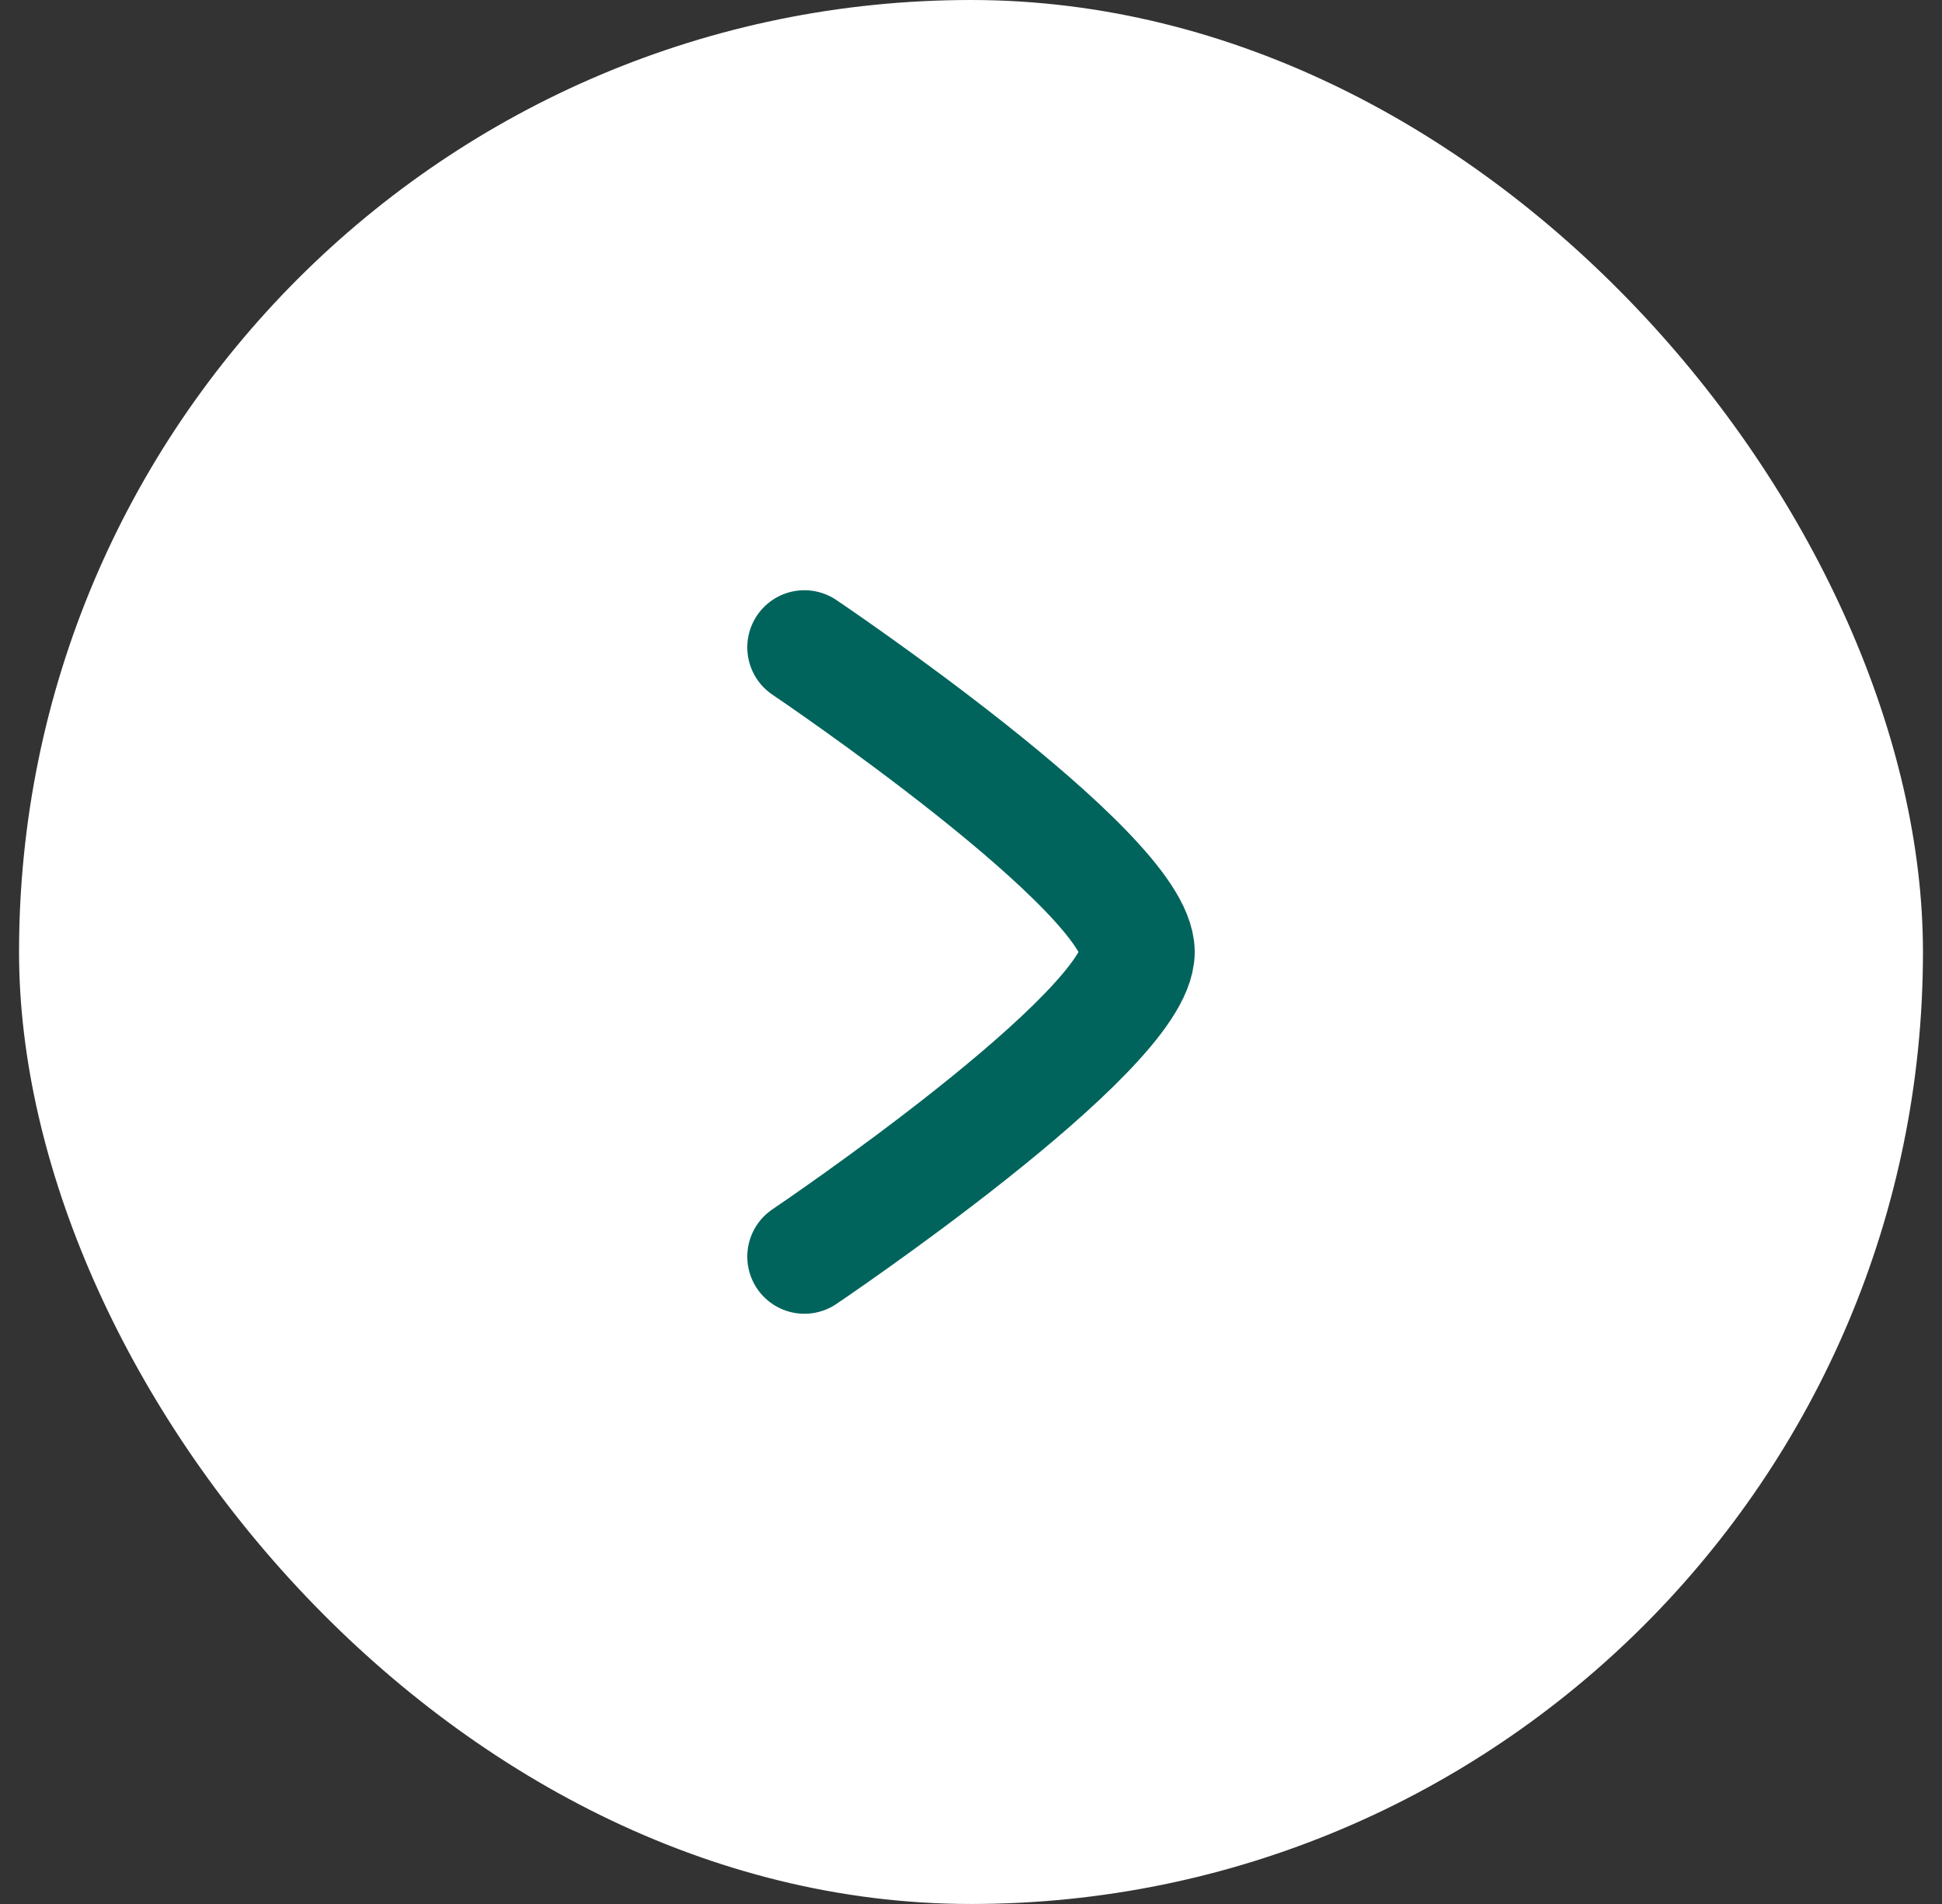
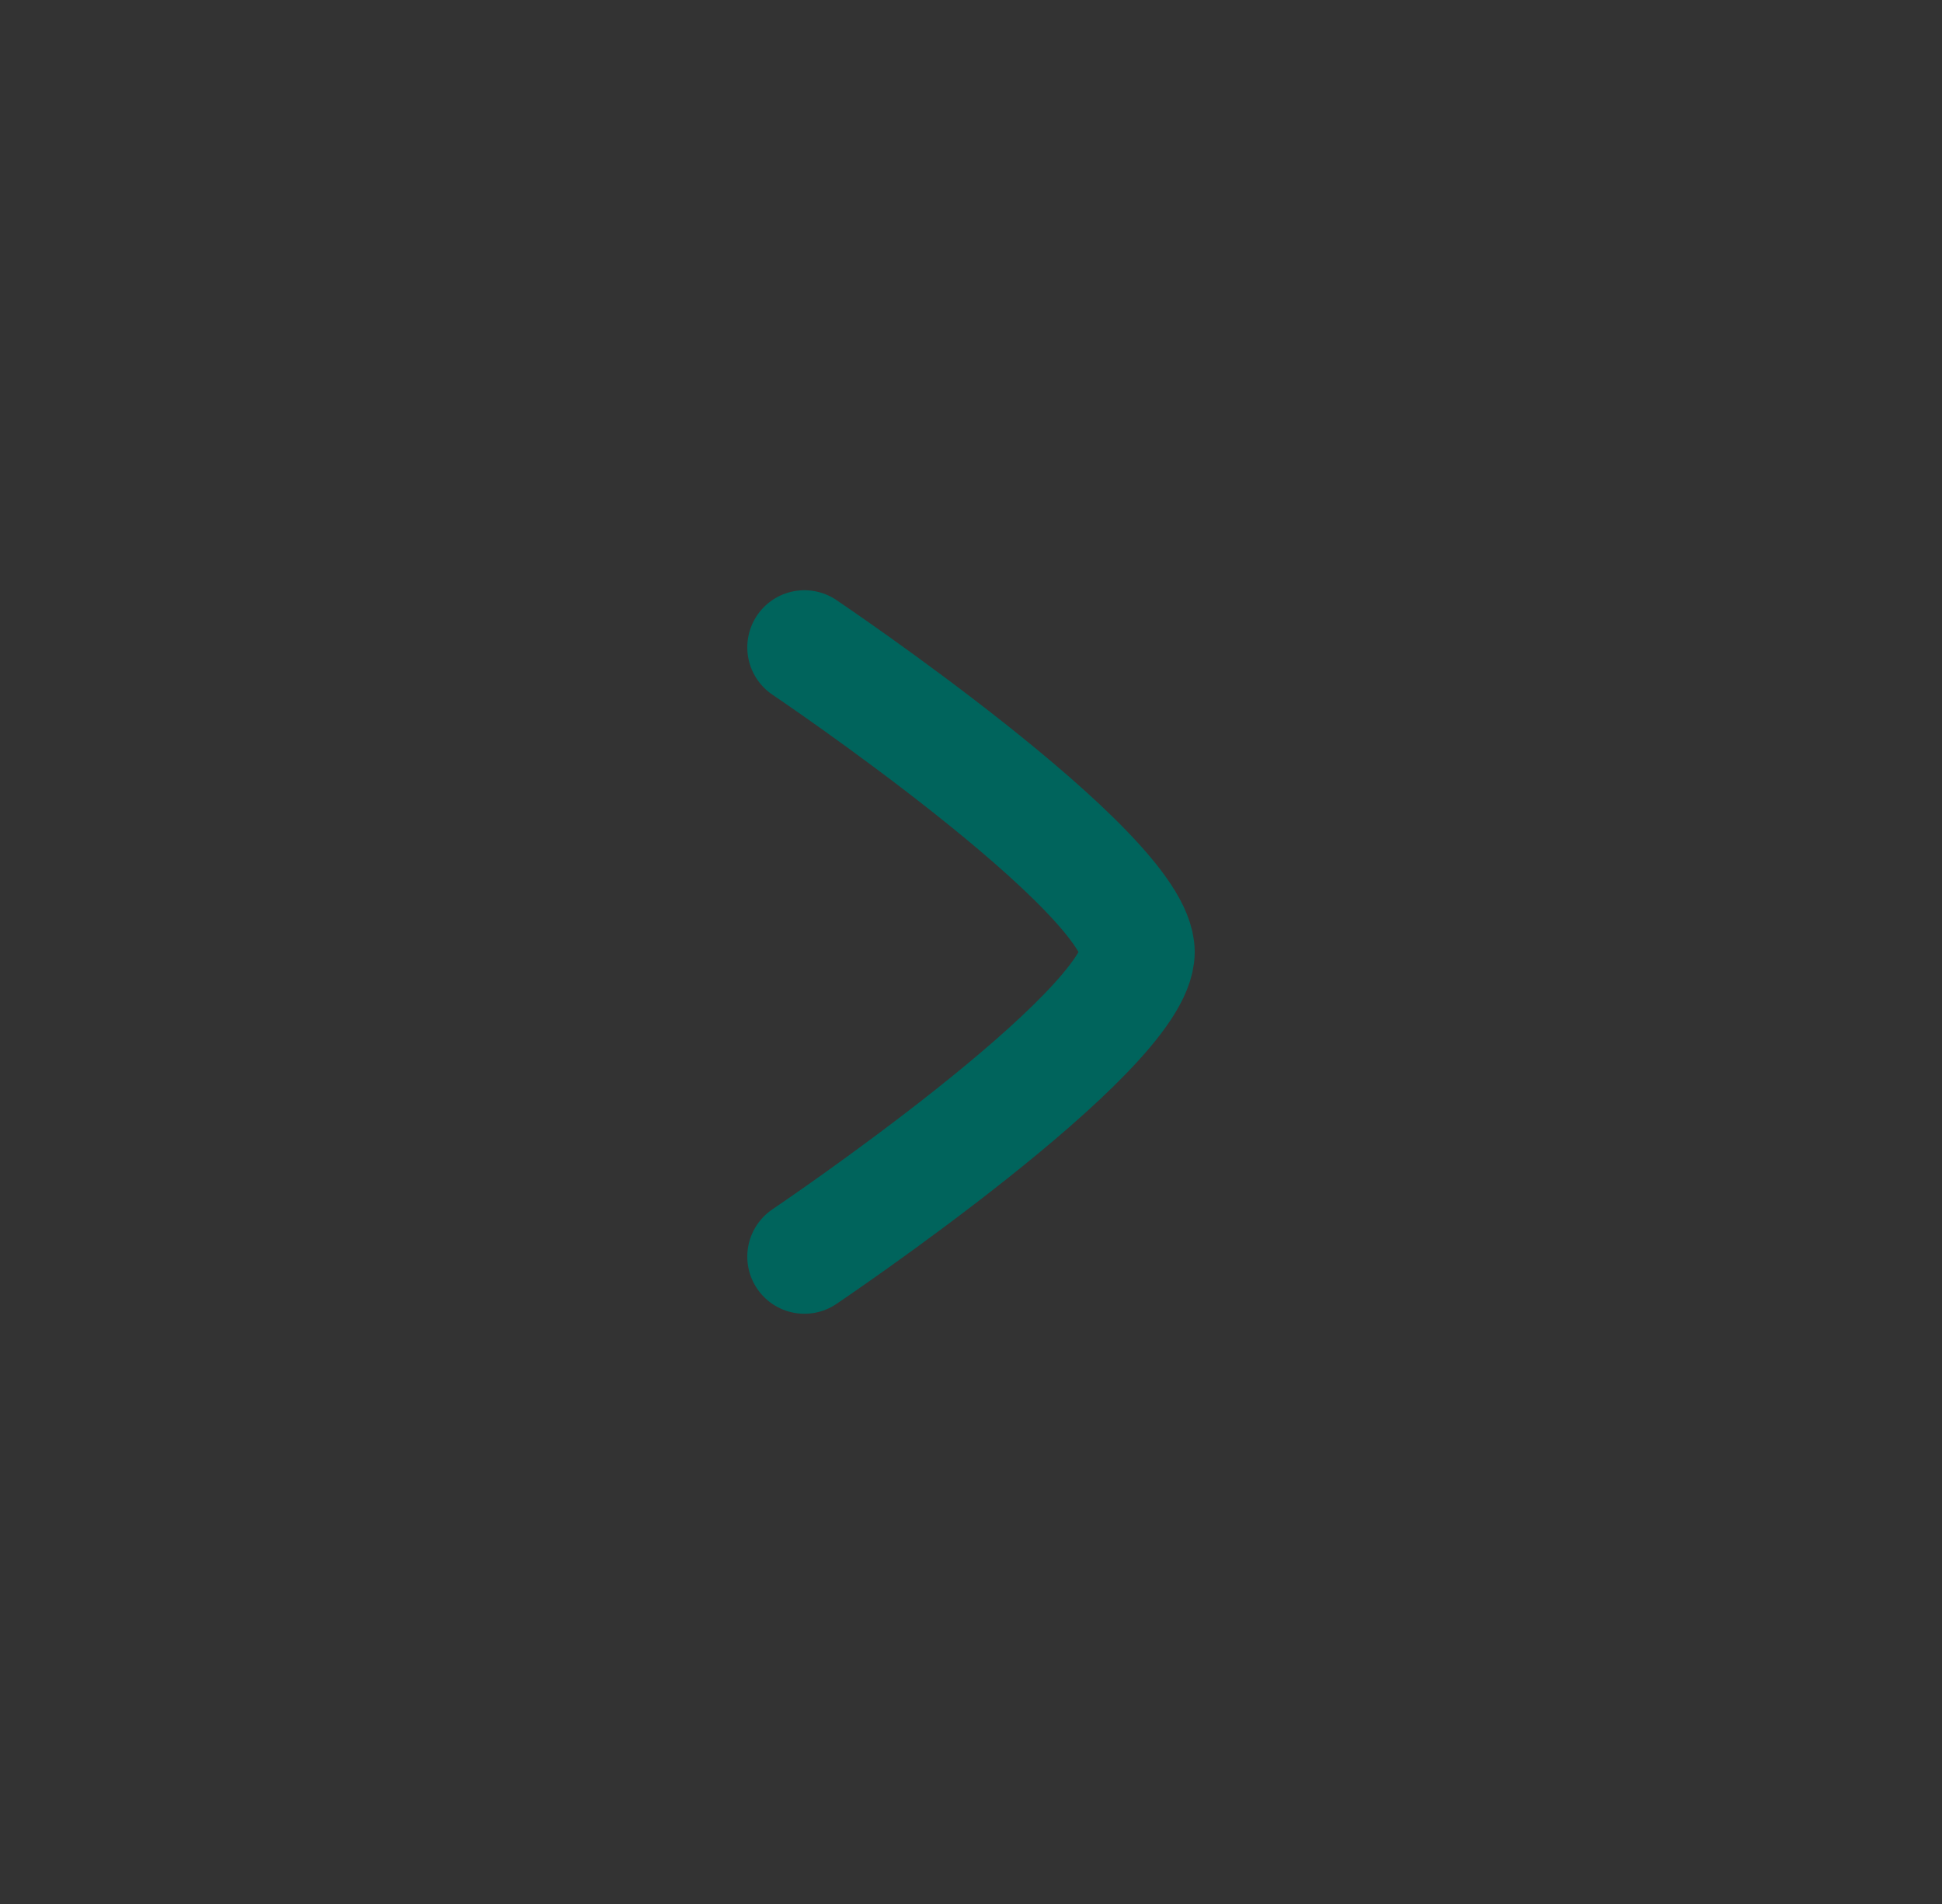
<svg xmlns="http://www.w3.org/2000/svg" width="51" height="50" viewBox="0 0 51 50" fill="none">
  <rect x="0" y="0" width="51" height="50" fill="#333333" stroke="none" />
-   <rect x="0.5" width="50" height="50" rx="25" fill="white" />
  <path d="M21.125 17C21.125 17 29.875 22.892 29.875 25C29.875 27.108 21.125 33 21.125 33" stroke="#00645C" stroke-width="3" stroke-linecap="round" stroke-linejoin="round" />
</svg>